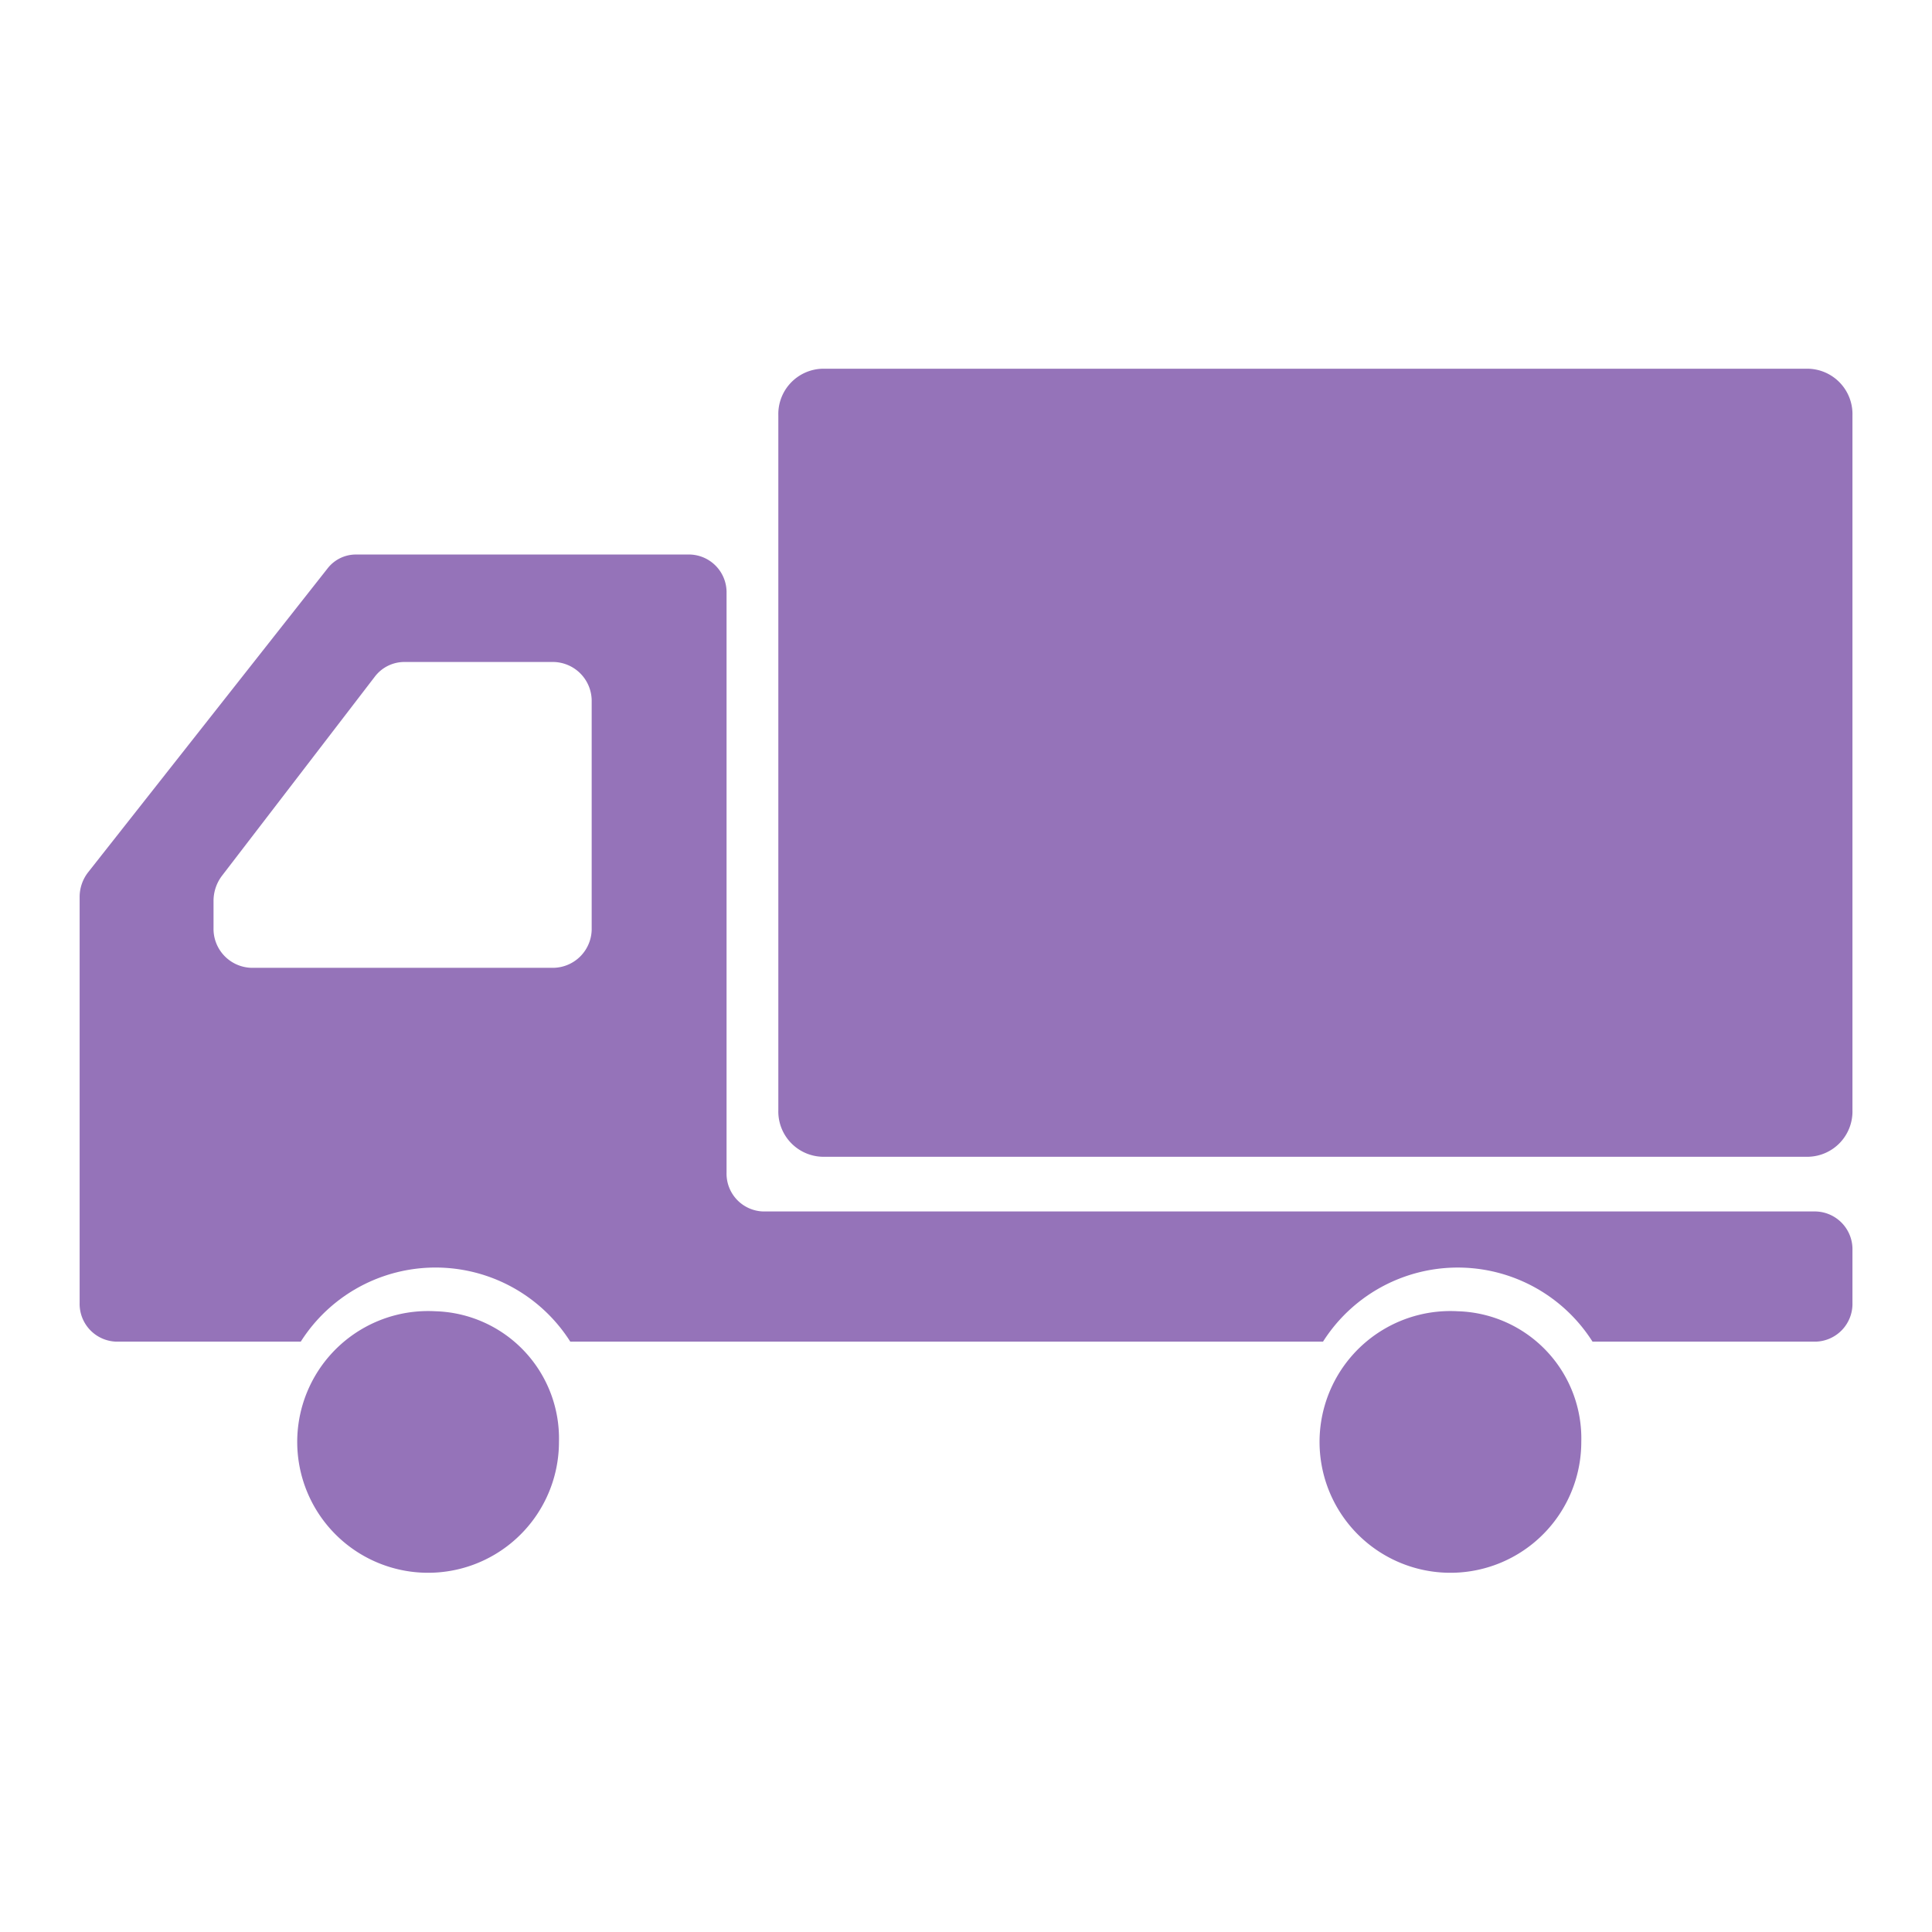
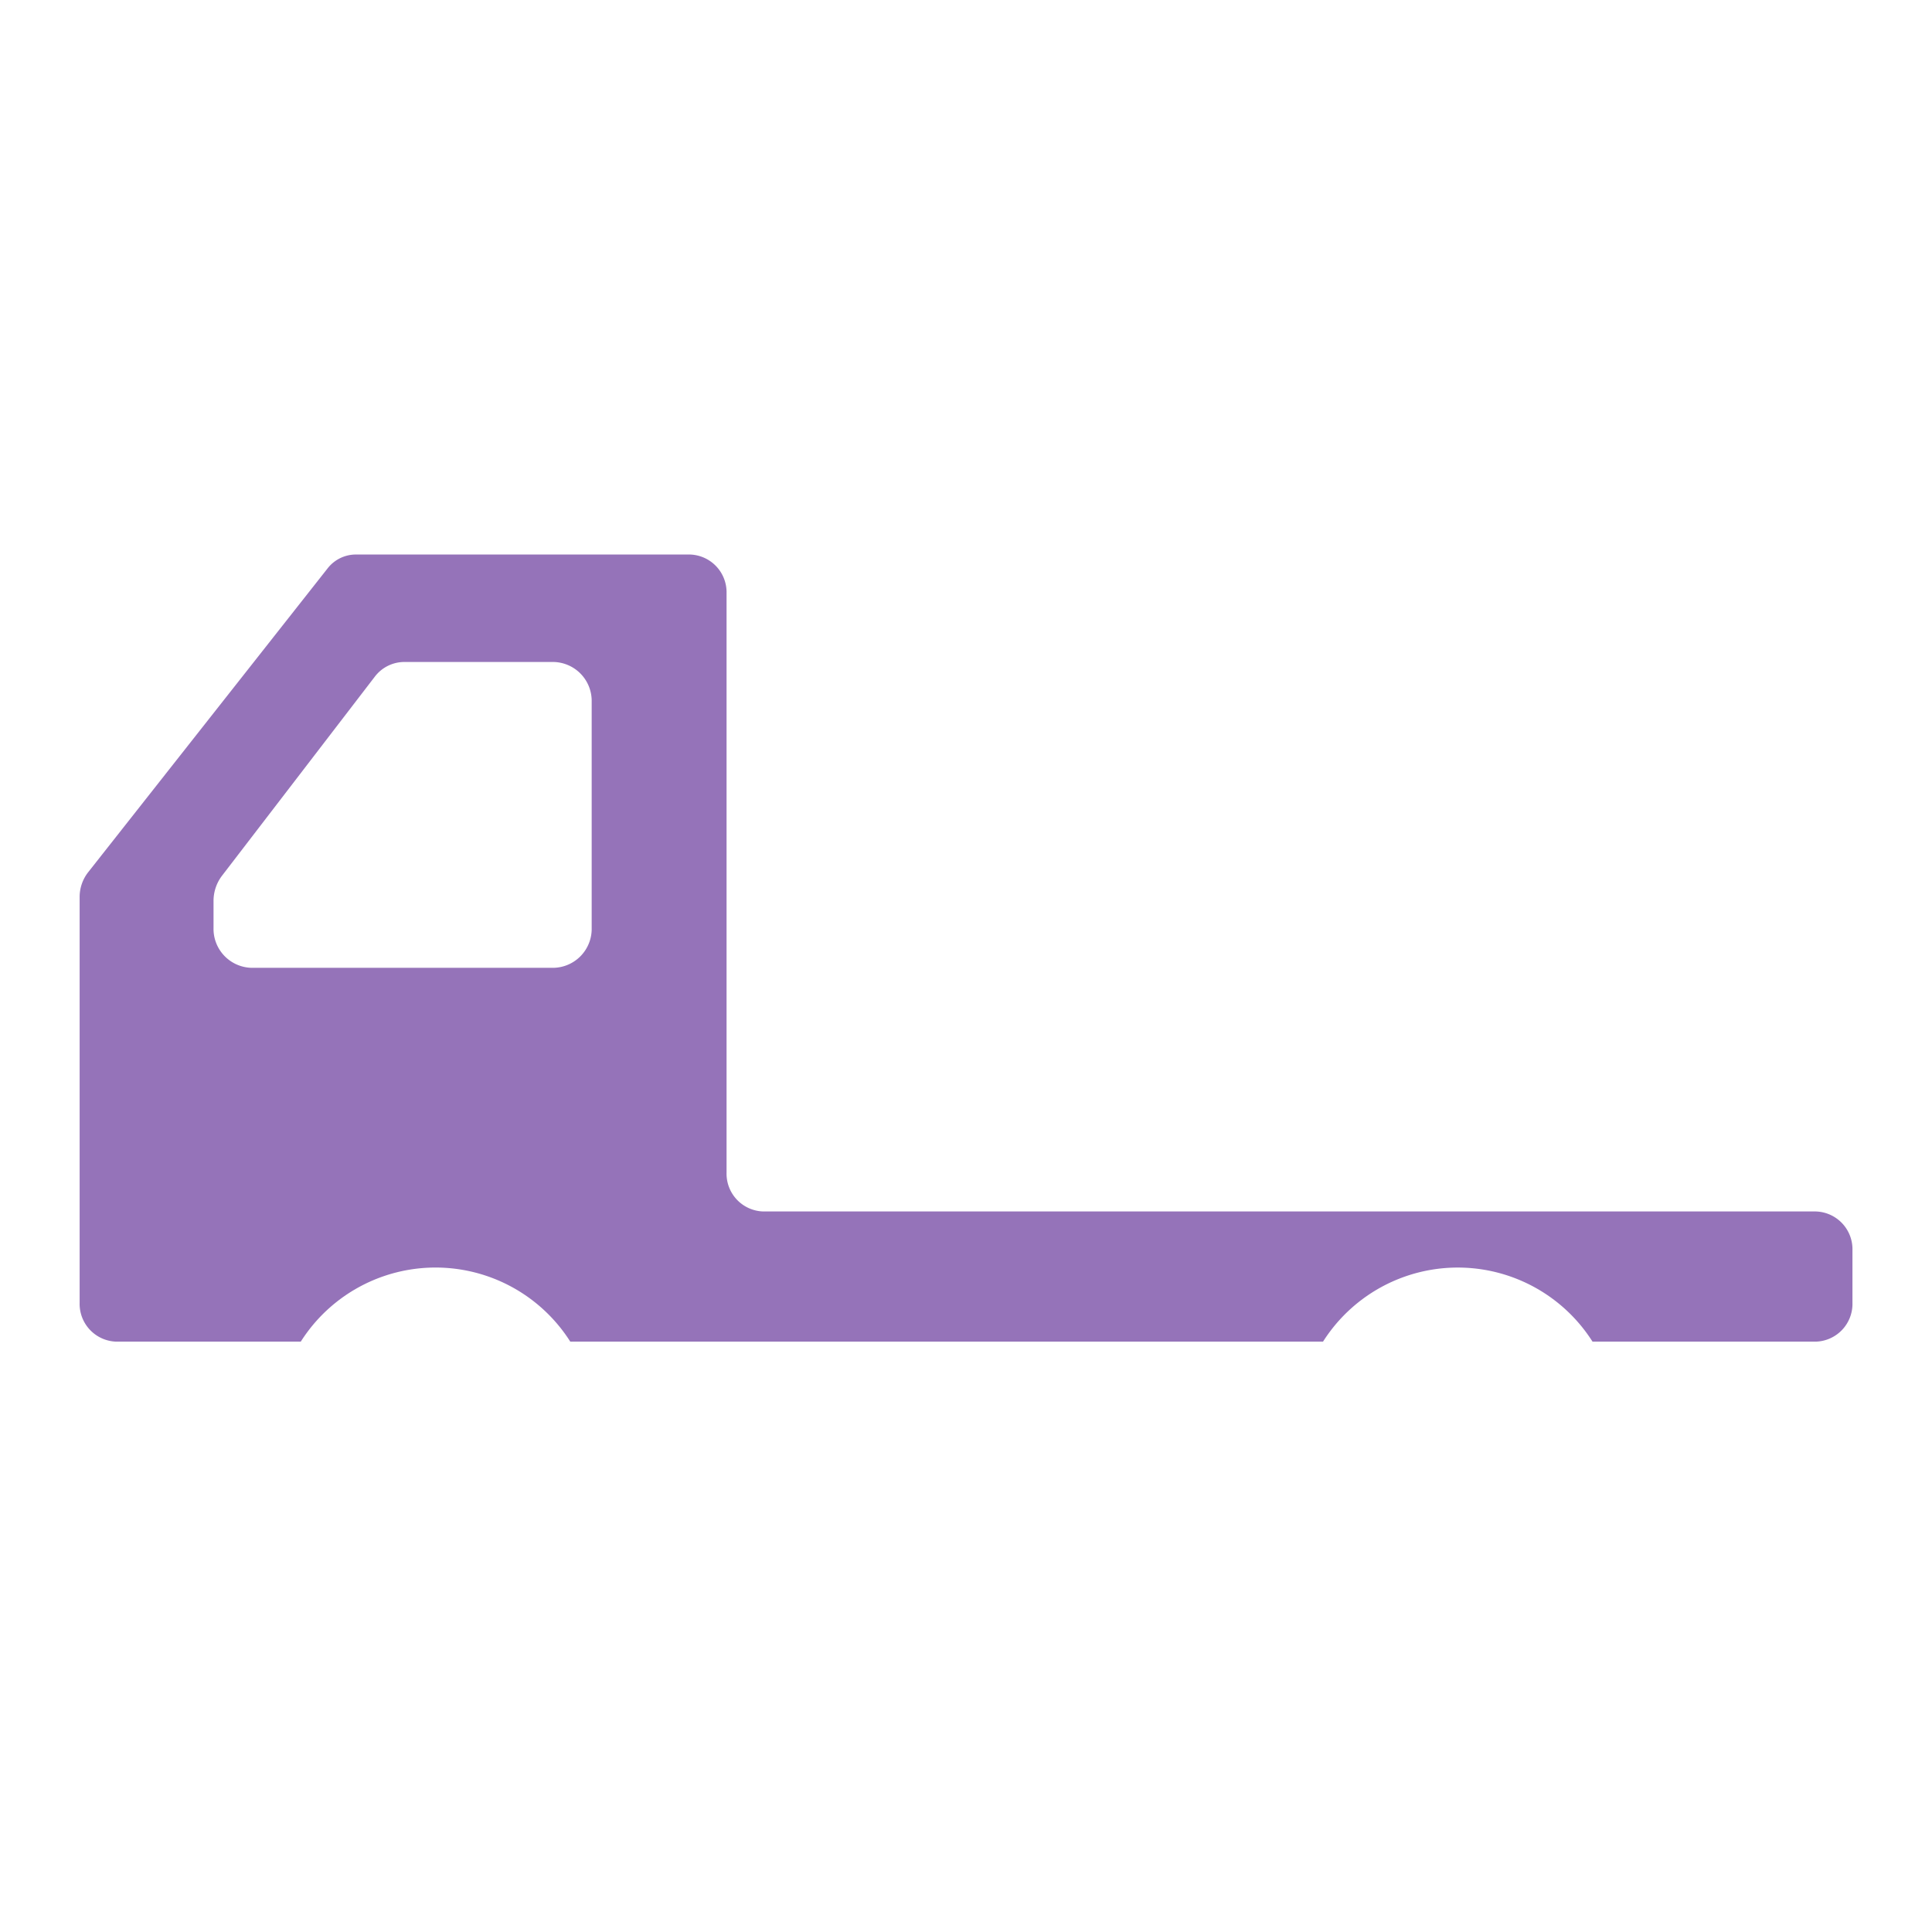
<svg xmlns="http://www.w3.org/2000/svg" width="84.741" height="84.741" viewBox="0 0 84.741 84.741">
  <g id="Group_1000" data-name="Group 1000" transform="translate(-18.3 -30.303)">
    <g id="Group_999" data-name="Group 999">
-       <path id="Path_1869" data-name="Path 1869" d="M97.622,46.476H54.37a1.989,1.989,0,0,0-1.931,2.043V79a1.987,1.987,0,0,0,1.931,2.041H97.622A1.987,1.987,0,0,0,99.552,79V48.519A1.989,1.989,0,0,0,97.622,46.476Z" fill="#9573b9" />
-       <path id="Path_1870" data-name="Path 1870" d="M37.4,87.817a5.74,5.74,0,1,0,5.417,5.73A5.582,5.582,0,0,0,37.4,87.817Z" fill="#9573b9" />
      <path id="Path_1871" data-name="Path 1871" d="M97.944,83.44H51.778a1.659,1.659,0,0,1-1.61-1.7V56.325a1.657,1.657,0,0,0-1.61-1.7H33.9a1.574,1.574,0,0,0-1.234.612l-10.5,13.325a1.759,1.759,0,0,0-.373,1.088v17.8a1.657,1.657,0,0,0,1.609,1.7h8.09a7,7,0,0,1,11.822,0H76.33a7,7,0,0,1,11.821,0h9.793a1.657,1.657,0,0,0,1.608-1.7V85.142A1.657,1.657,0,0,0,97.944,83.44ZM27.666,71V69.823a1.823,1.823,0,0,1,.371-1.108l6.7-8.728a1.627,1.627,0,0,1,1.287-.648h6.567a1.709,1.709,0,0,1,1.661,1.754V71a1.709,1.709,0,0,1-1.661,1.753H29.324A1.709,1.709,0,0,1,27.666,71Z" fill="#9573b9" />
-       <path id="Path_1872" data-name="Path 1872" d="M82.24,87.817a5.74,5.74,0,1,0,5.418,5.73A5.58,5.58,0,0,0,82.24,87.817Z" fill="#9573b9" />
    </g>
-     <rect id="Rectangle_908" data-name="Rectangle 908" width="84.741" height="84.741" transform="translate(18.3 30.303)" fill="none" />
  </g>
</svg>